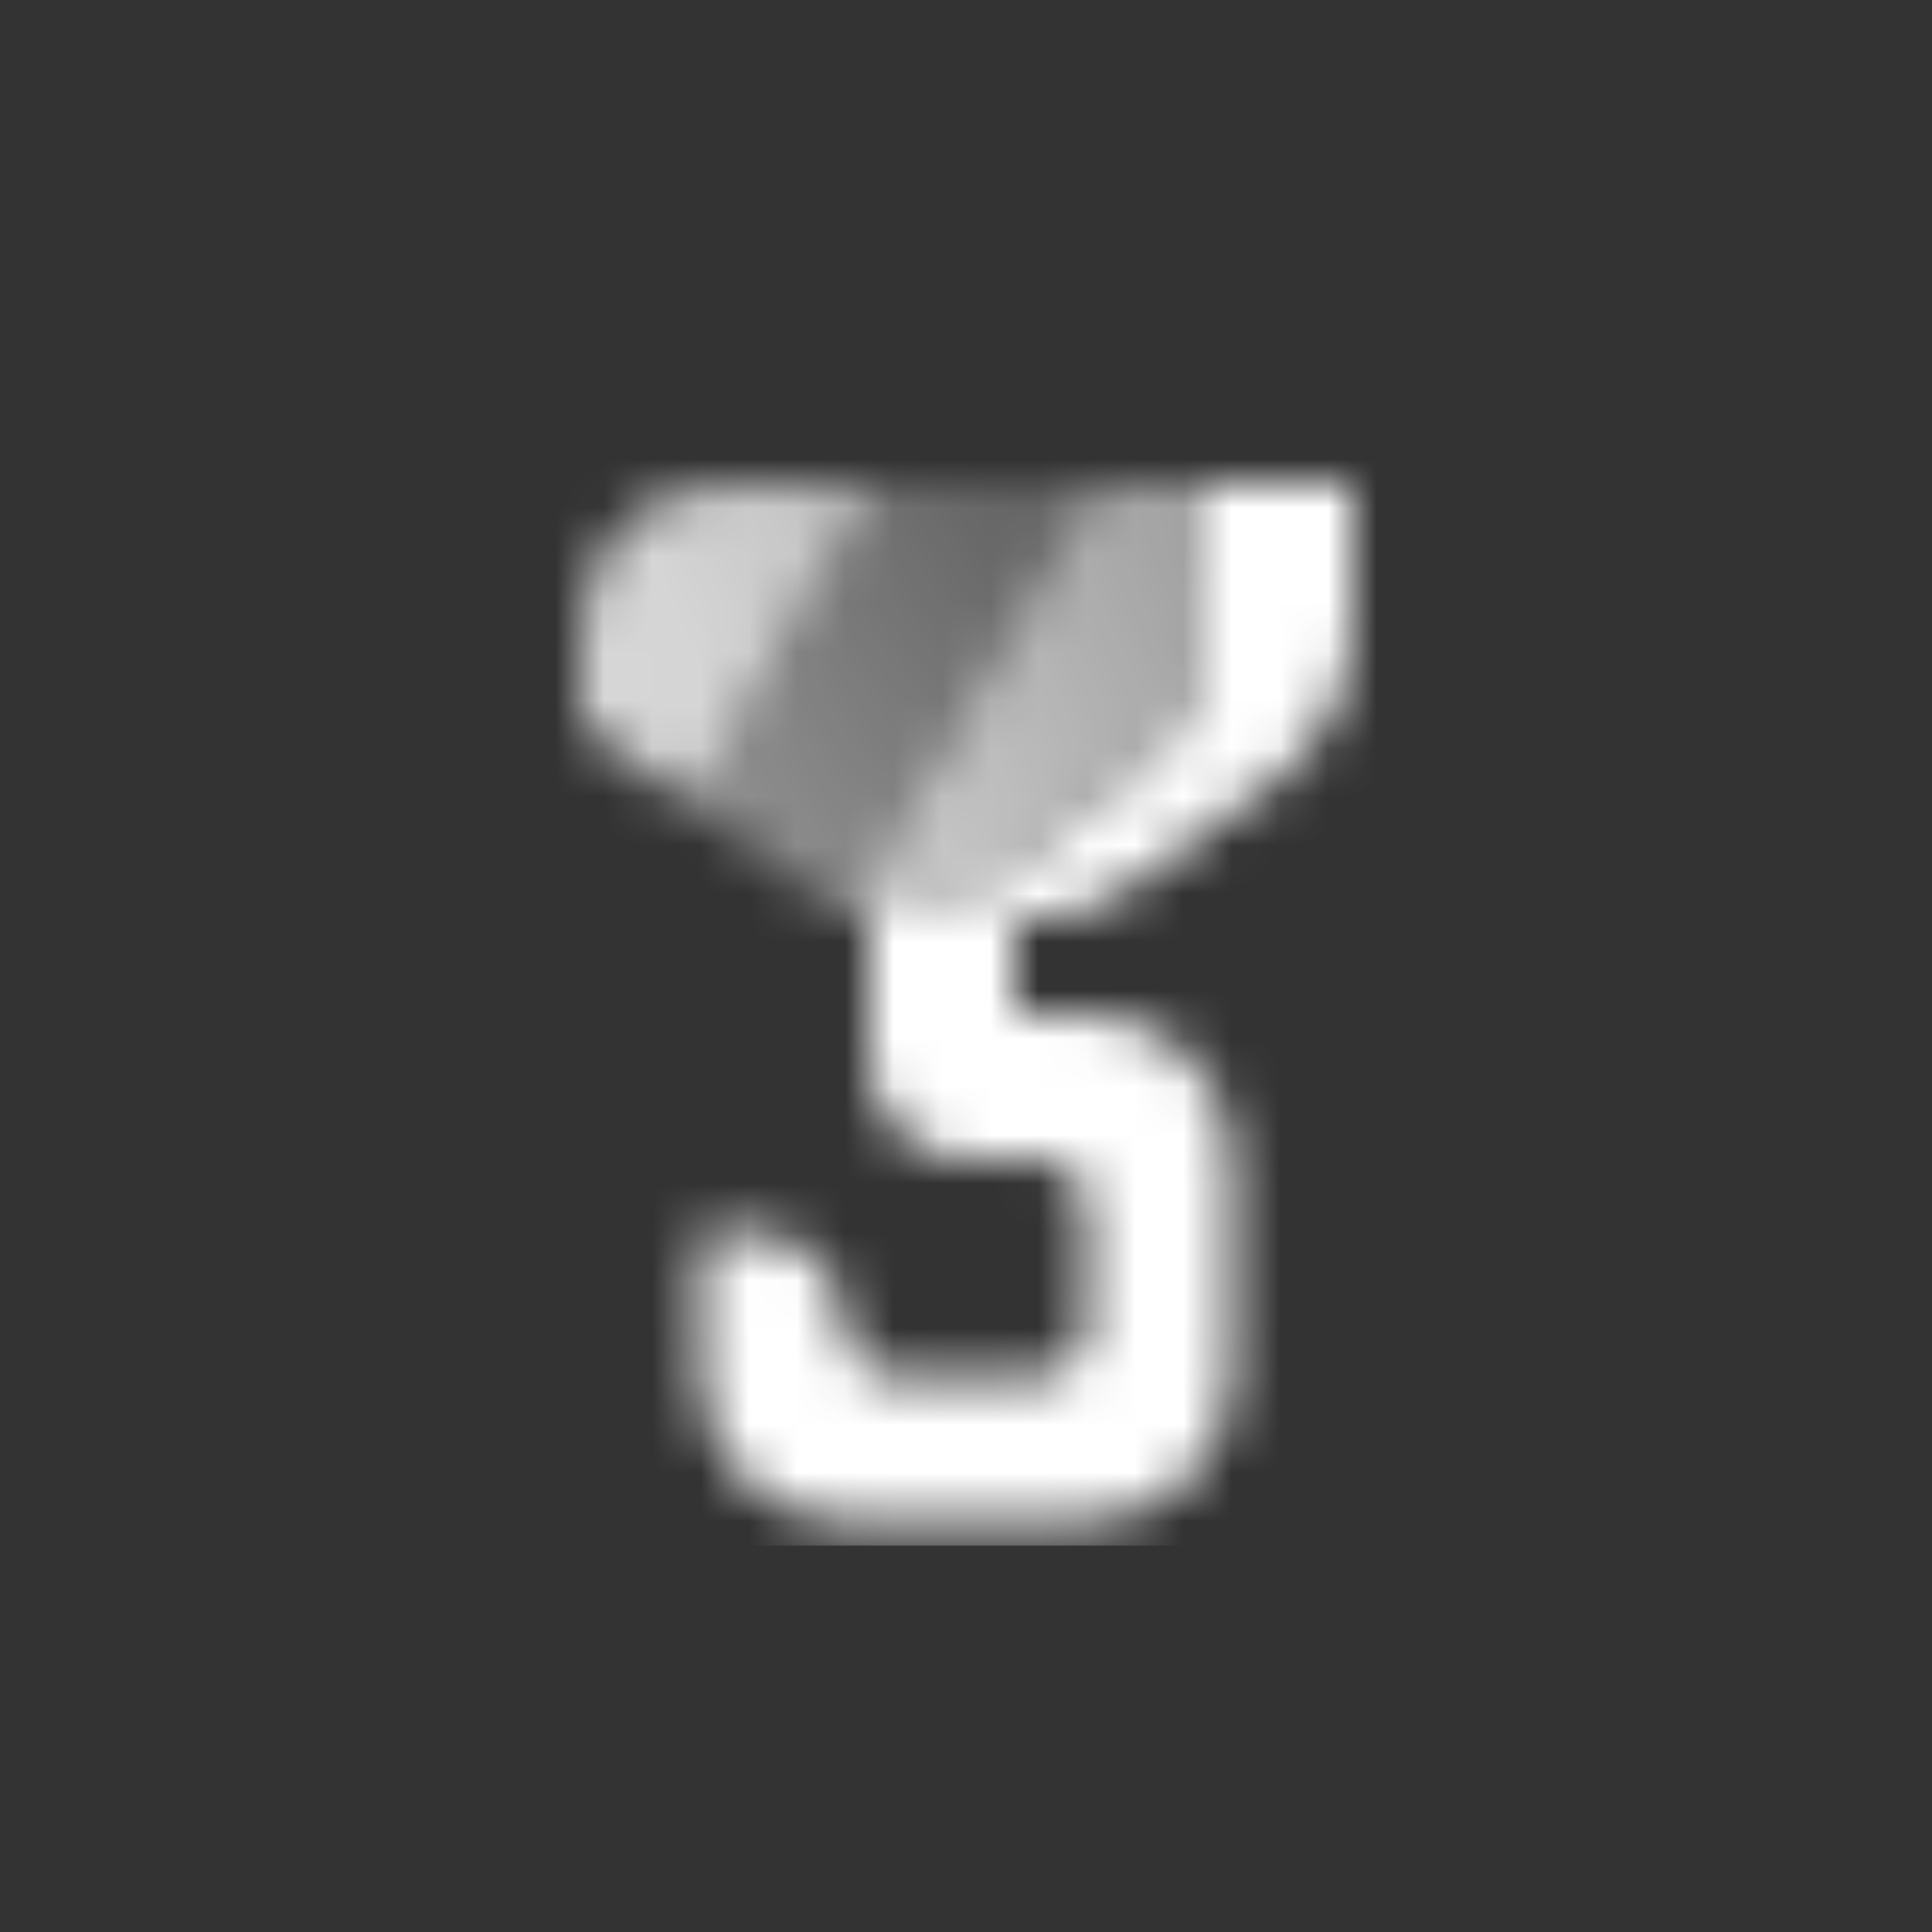
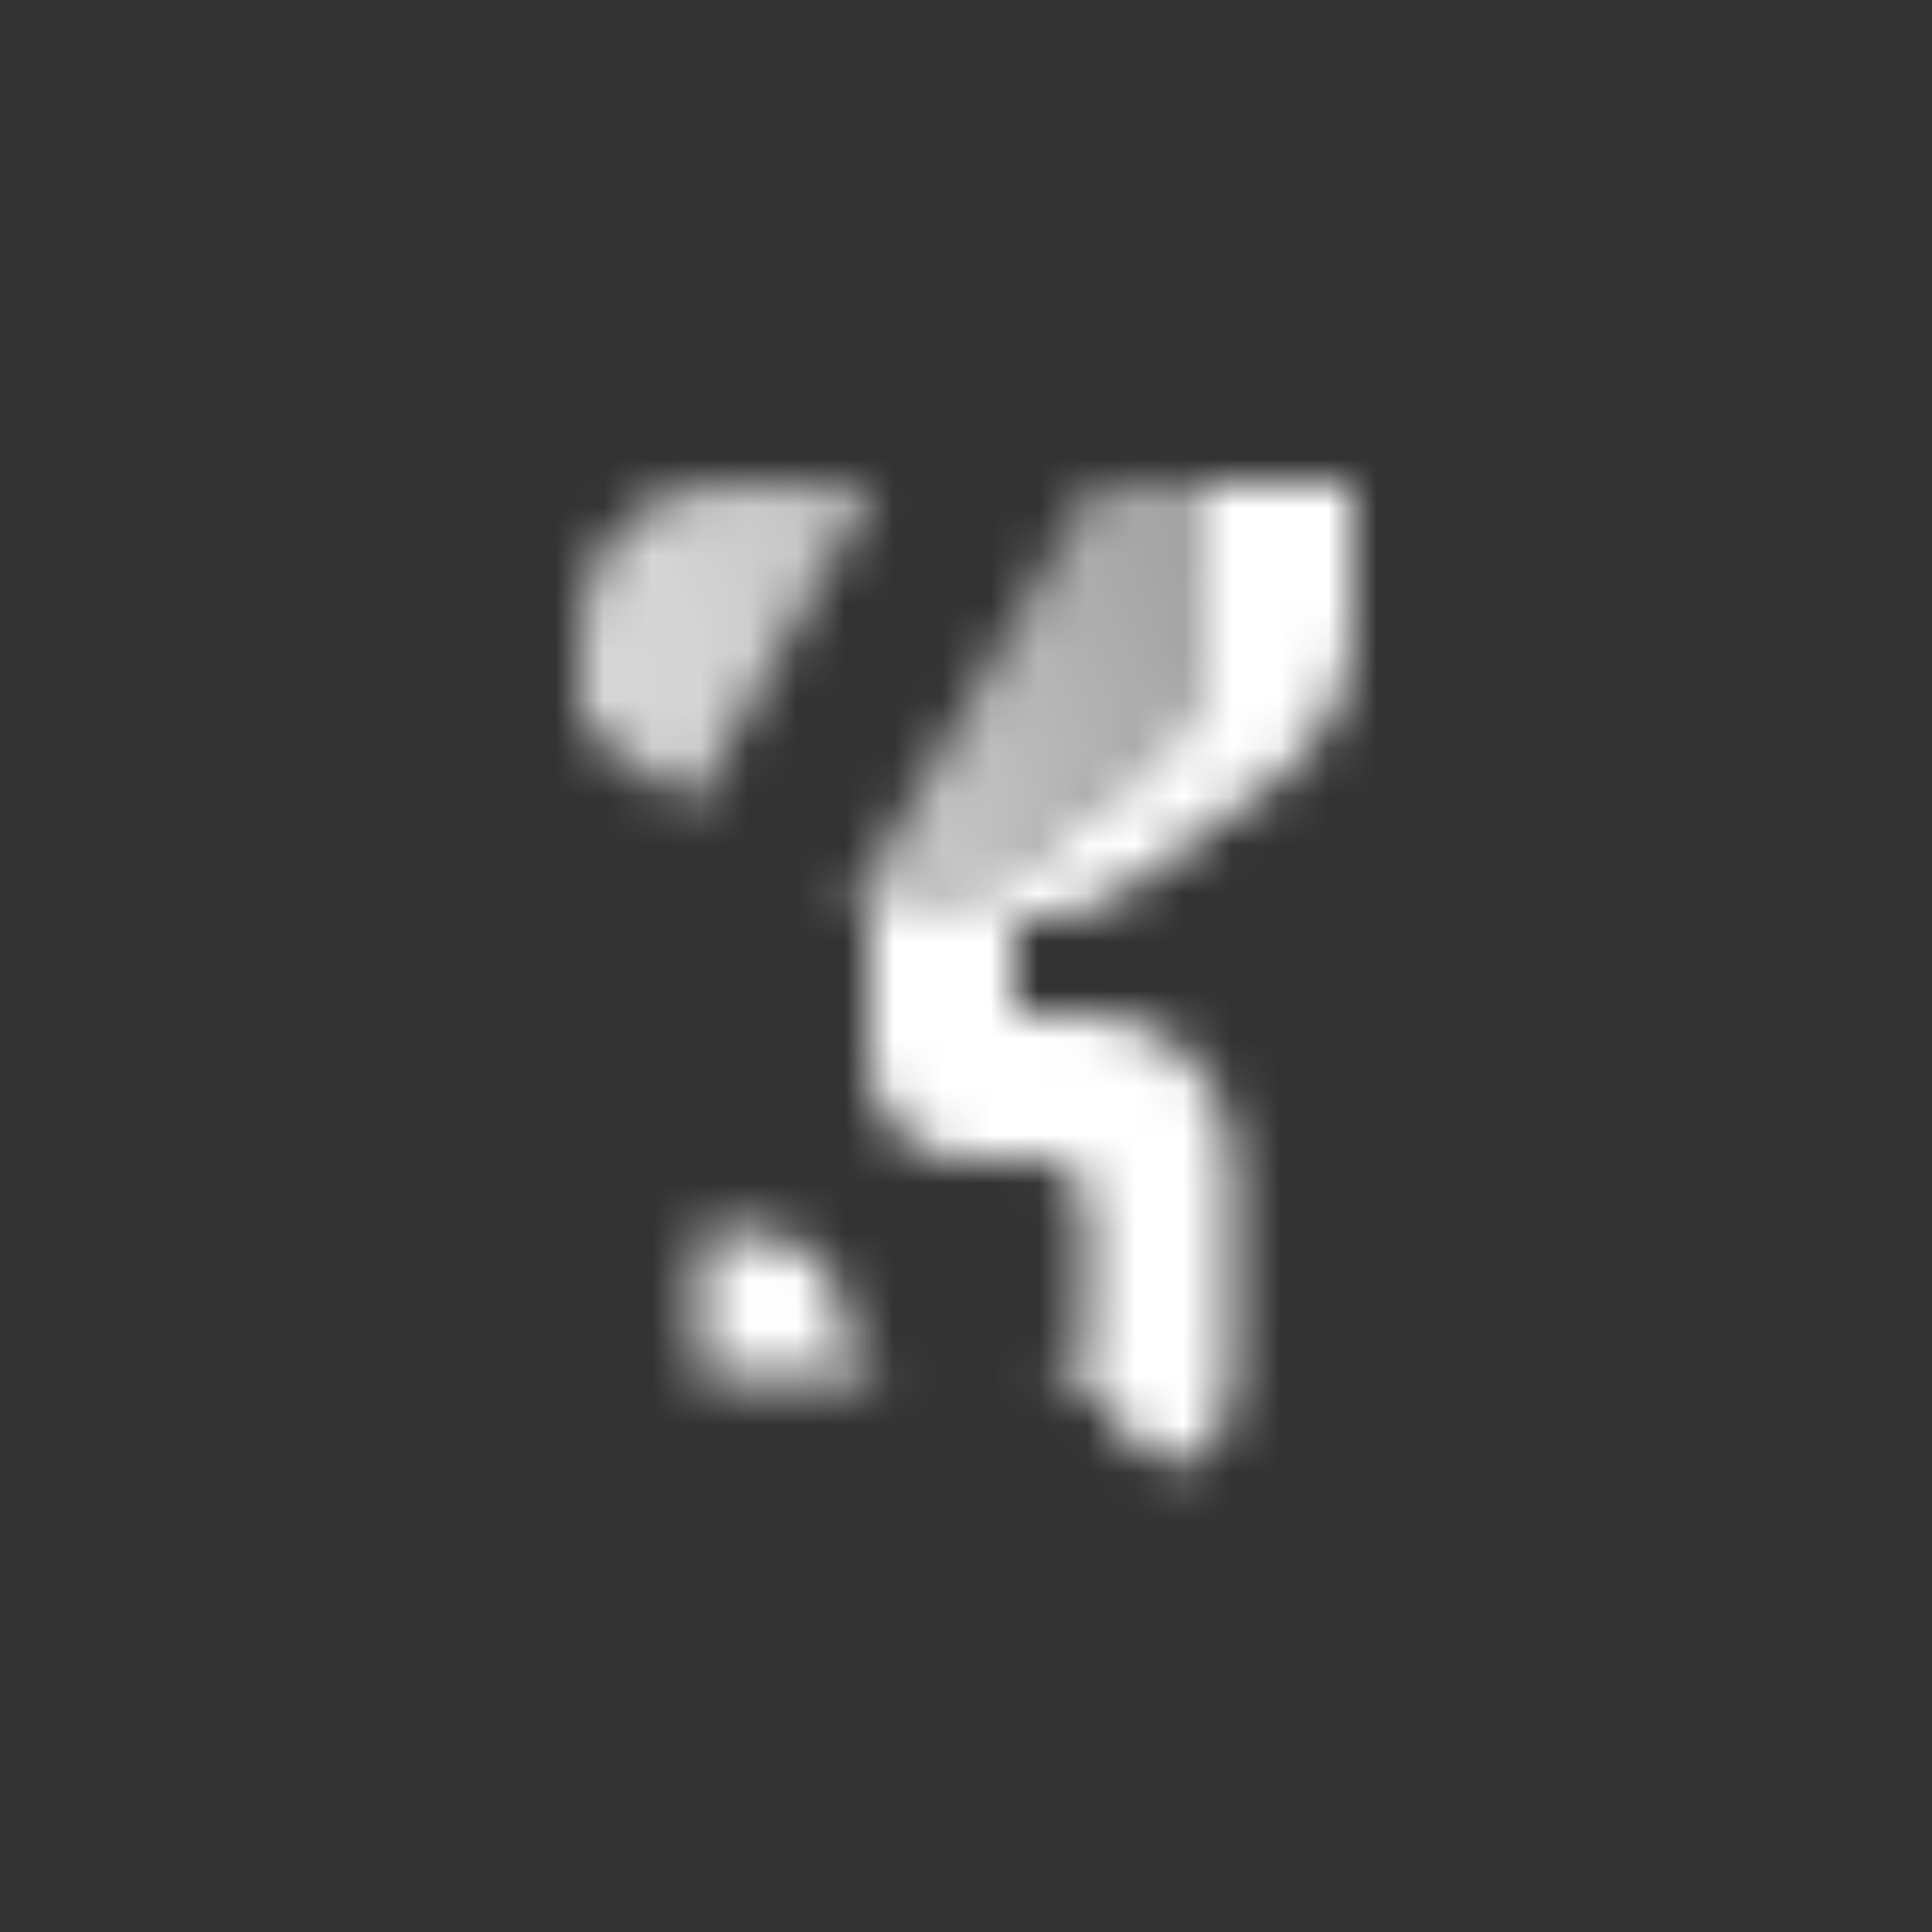
<svg xmlns="http://www.w3.org/2000/svg" width="40" height="40" viewBox="0 0 40 40" fill="none">
  <rect x="0" y="0" width="40" height="40" fill="#333333" stroke="none" />
  <mask id="mask0_143_665" style="mask-type:alpha" maskUnits="userSpaceOnUse" x="12" y="10" width="16" height="22">
    <path fill-rule="evenodd" clip-rule="evenodd" d="M18.145 10H15C13.343 10 12 11.343 12 13V15L14.328 16.693L18.145 10ZM17.512 19H19.5L23.353 16.198C24.388 15.445 25 14.243 25 12.963V10H22.645L17.512 19Z" fill="url(#paint0_linear_143_665)" />
-     <path fill-rule="evenodd" clip-rule="evenodd" d="M14.328 16.693L18.145 10H22.645L17.512 19H17.5L14.328 16.693Z" fill="url(#paint1_linear_143_665)" />
    <path fill-rule="evenodd" clip-rule="evenodd" d="M19.5 19H21.524C22.159 19 22.776 18.799 23.289 18.426L26.353 16.198C27.388 15.445 28 14.243 28 12.963V10H25V12.963C25 14.243 24.388 15.445 23.353 16.198L19.5 19Z" fill="black" />
-     <path fill-rule="evenodd" clip-rule="evenodd" d="M21 19H18V22C18 23.105 18.895 24 20 24H21.5C22.052 24 22.5 24.448 22.5 25V27.5C22.5 28.052 22.052 28.5 21.5 28.5H18.5C17.948 28.5 17.5 28.052 17.5 27.5C17.5 26.395 16.605 25.5 15.5 25.5H14.5V28.5C14.5 30.157 15.843 31.5 17.5 31.5H22.5C24.157 31.5 25.5 30.157 25.5 28.5V24C25.5 22.343 24.157 21 22.5 21H21V19Z" fill="black" />
+     <path fill-rule="evenodd" clip-rule="evenodd" d="M21 19H18V22C18 23.105 18.895 24 20 24H21.5C22.052 24 22.5 24.448 22.5 25V27.5C22.5 28.052 22.052 28.5 21.5 28.5H18.5C17.948 28.5 17.5 28.052 17.5 27.5C17.5 26.395 16.605 25.5 15.5 25.5H14.5V28.5H22.5C24.157 31.5 25.5 30.157 25.5 28.5V24C25.5 22.343 24.157 21 22.5 21H21V19Z" fill="black" />
  </mask>
  <g mask="url(#mask0_143_665)">
    <rect x="8" y="8" width="24" height="24" fill="white" />
  </g>
  <defs>
    <linearGradient id="paint0_linear_143_665" x1="15" y1="15.5" x2="24.5" y2="11.5" gradientUnits="userSpaceOnUse">
      <stop stop-opacity="0.8" />
      <stop offset="1" stop-opacity="0.55" />
    </linearGradient>
    <linearGradient id="paint1_linear_143_665" x1="15.38" y1="17" x2="21.988" y2="12.308" gradientUnits="userSpaceOnUse">
      <stop stop-opacity="0.45" />
      <stop offset="1" stop-opacity="0.25" />
    </linearGradient>
  </defs>
</svg>